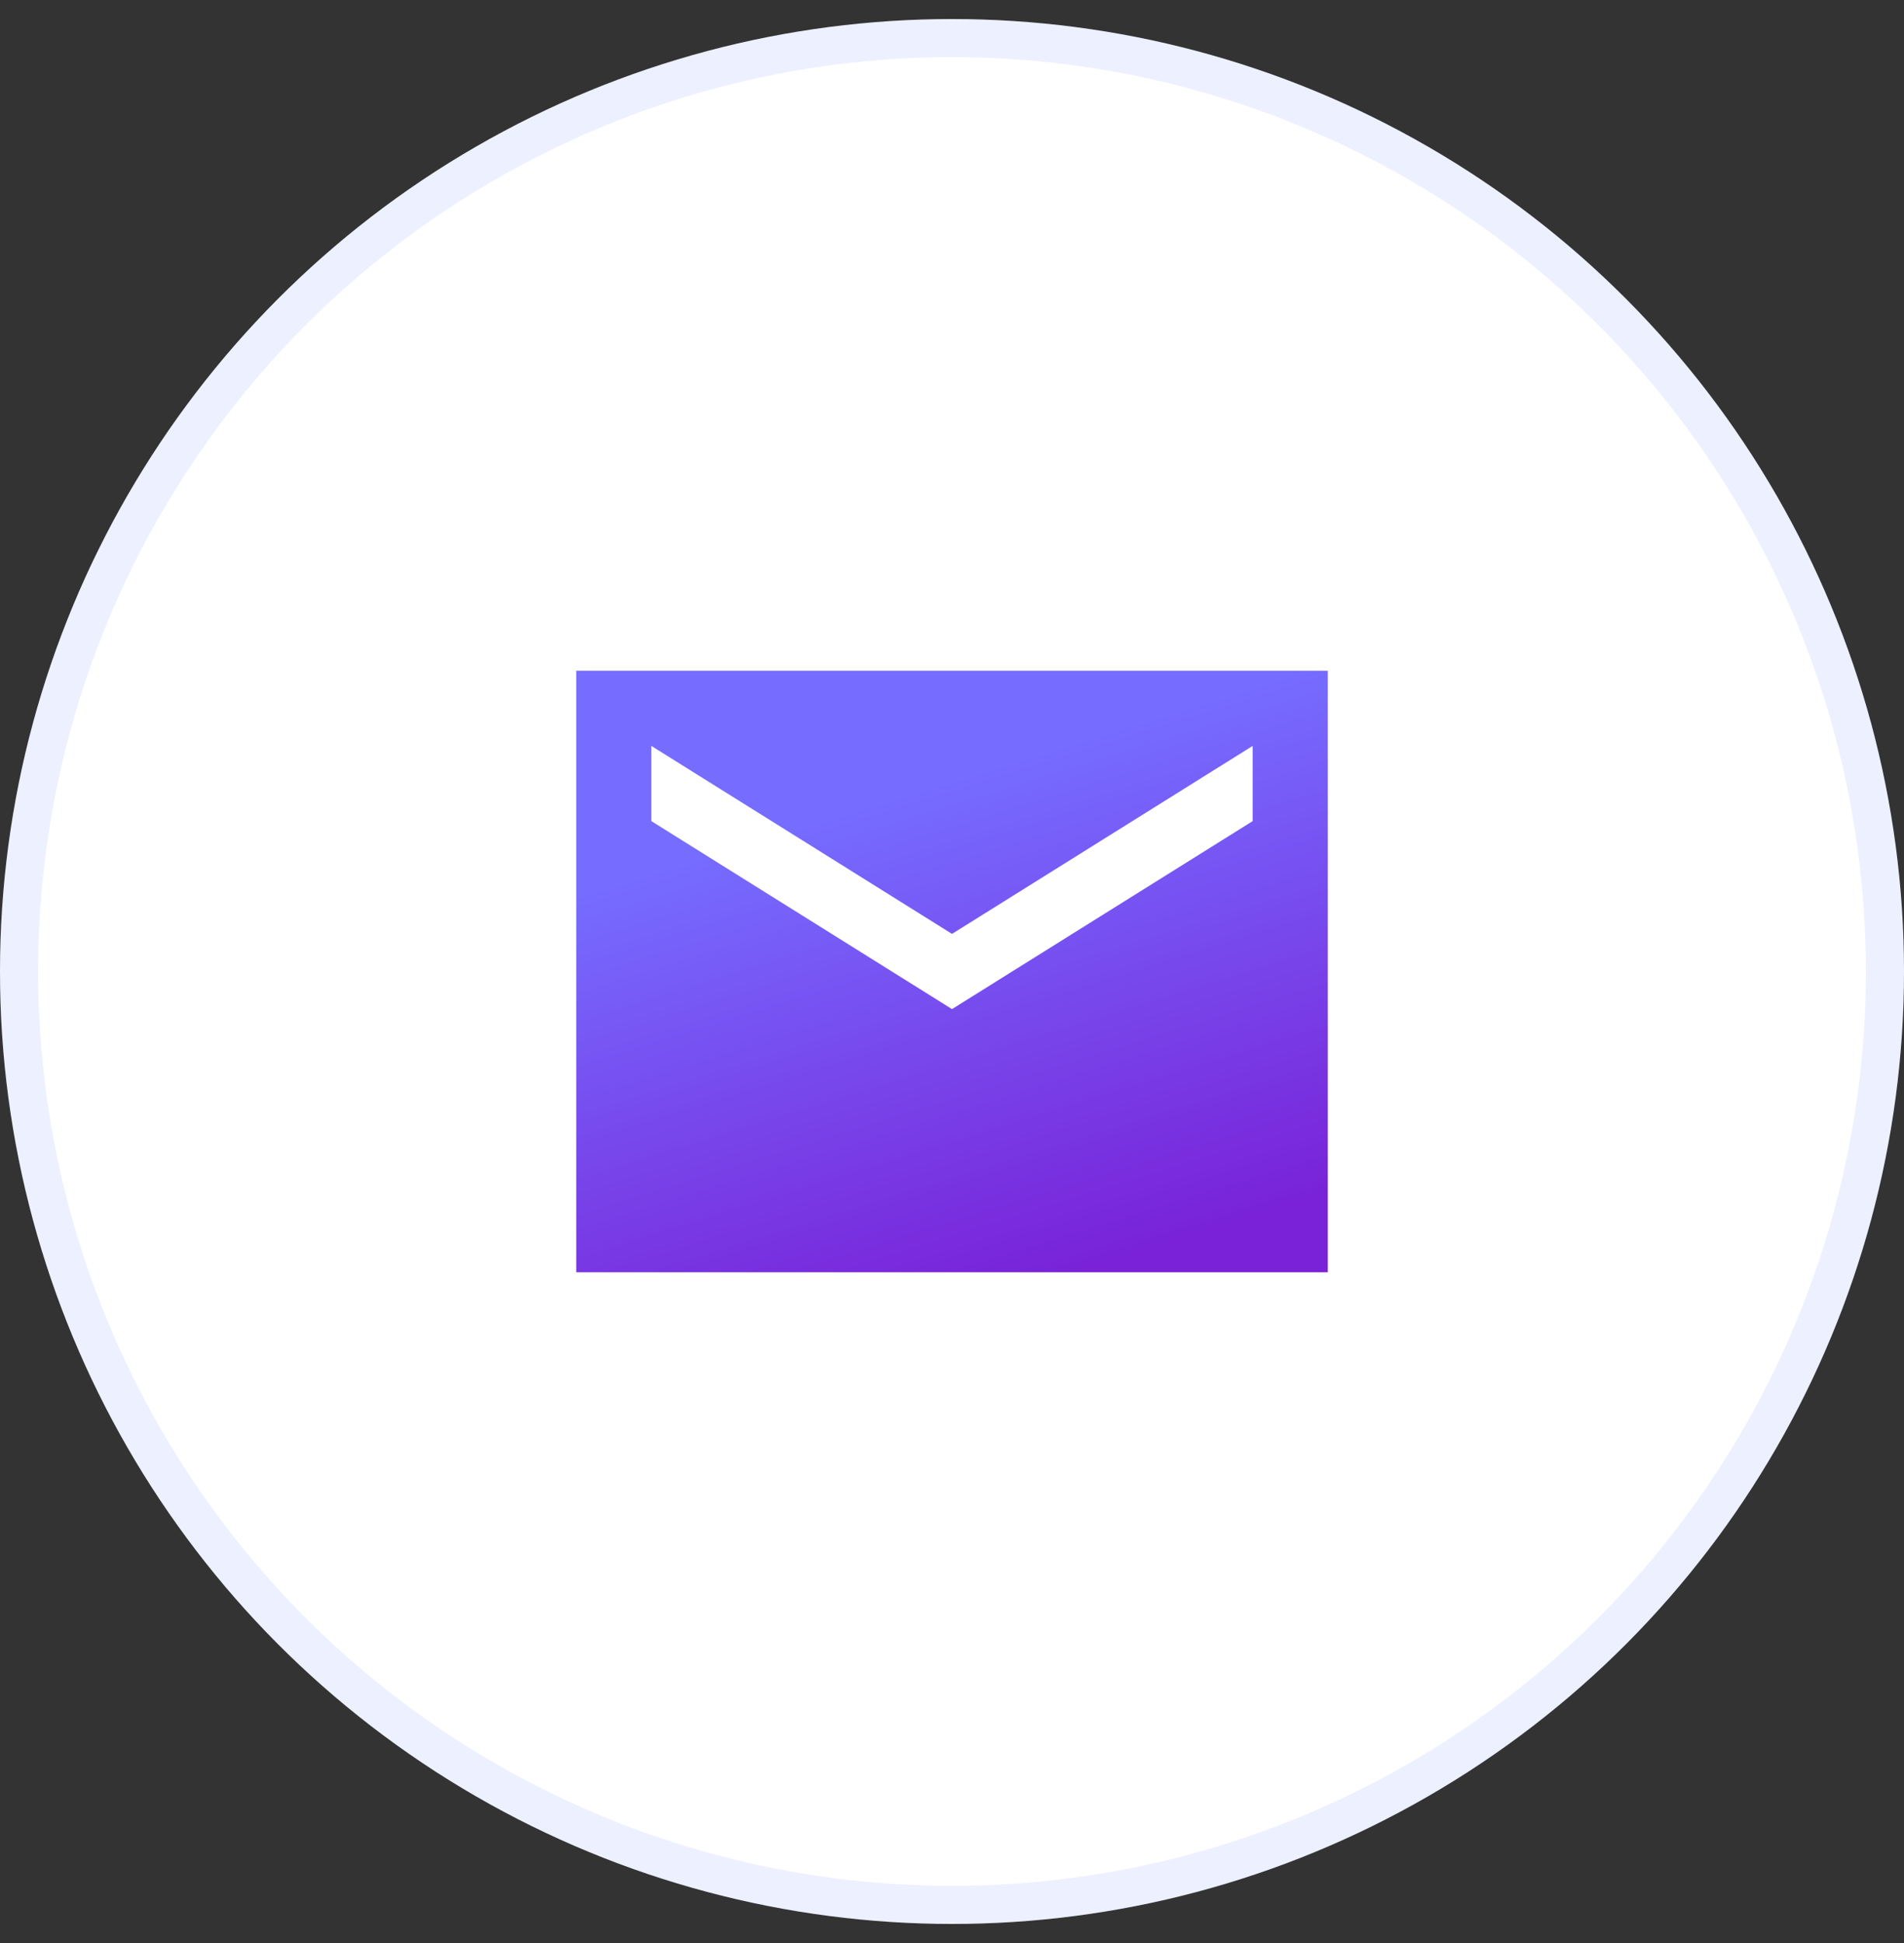
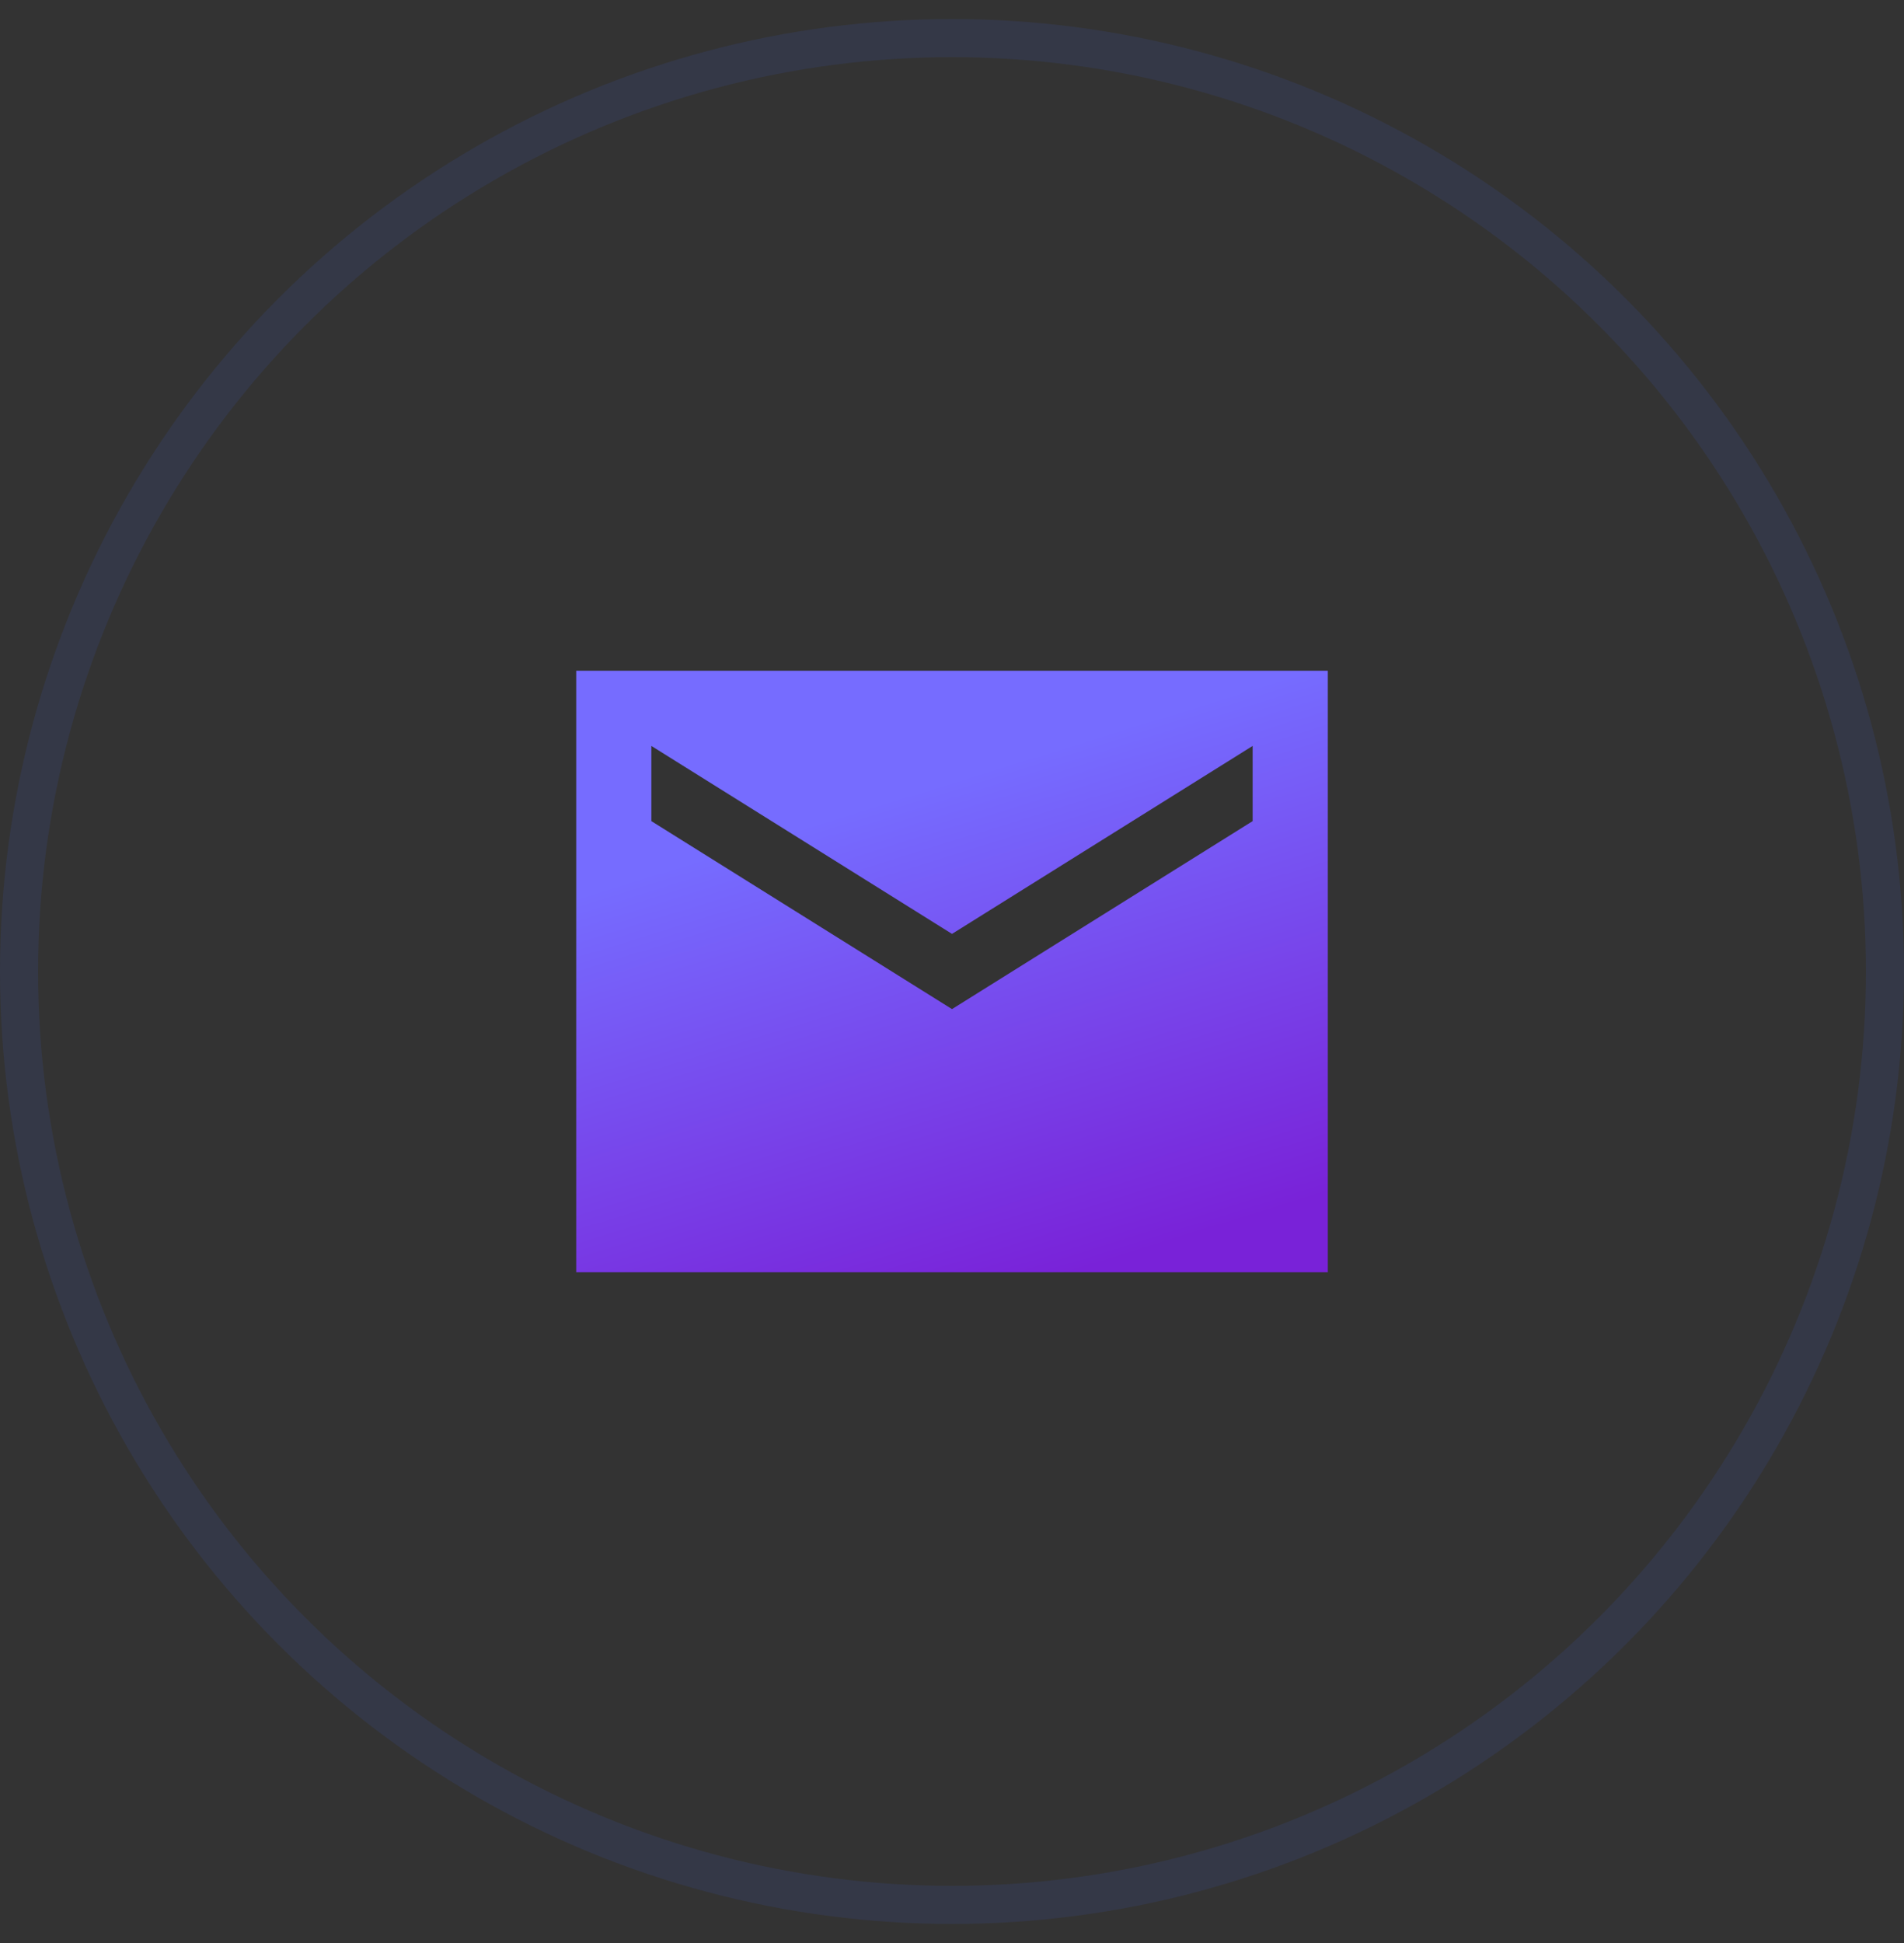
<svg xmlns="http://www.w3.org/2000/svg" width="50" height="51" viewBox="0 0 50 51" fill="none">
  <rect x="0" y="0" width="50" height="51" fill="#333333" stroke="none" />
-   <circle cx="25" cy="25.5" r="25" fill="white" />
  <circle cx="25" cy="25.5" r="24.5" stroke="#446CFF" stroke-opacity="0.1" />
  <path d="M34.869 17.605H15.132V33.395H34.869V17.605ZM32.895 21.553L25 26.487L17.105 21.553V19.579L25 24.513L32.895 19.579V21.553Z" fill="url(#paint0_linear_103_1164)" />
  <defs>
    <linearGradient id="paint0_linear_103_1164" x1="16.757" y1="22.181" x2="23.589" y2="44.236" gradientUnits="userSpaceOnUse">
      <stop offset="0.035" stop-color="#766CFF" />
      <stop offset="0.611" stop-color="#7922D8" />
    </linearGradient>
  </defs>
</svg>